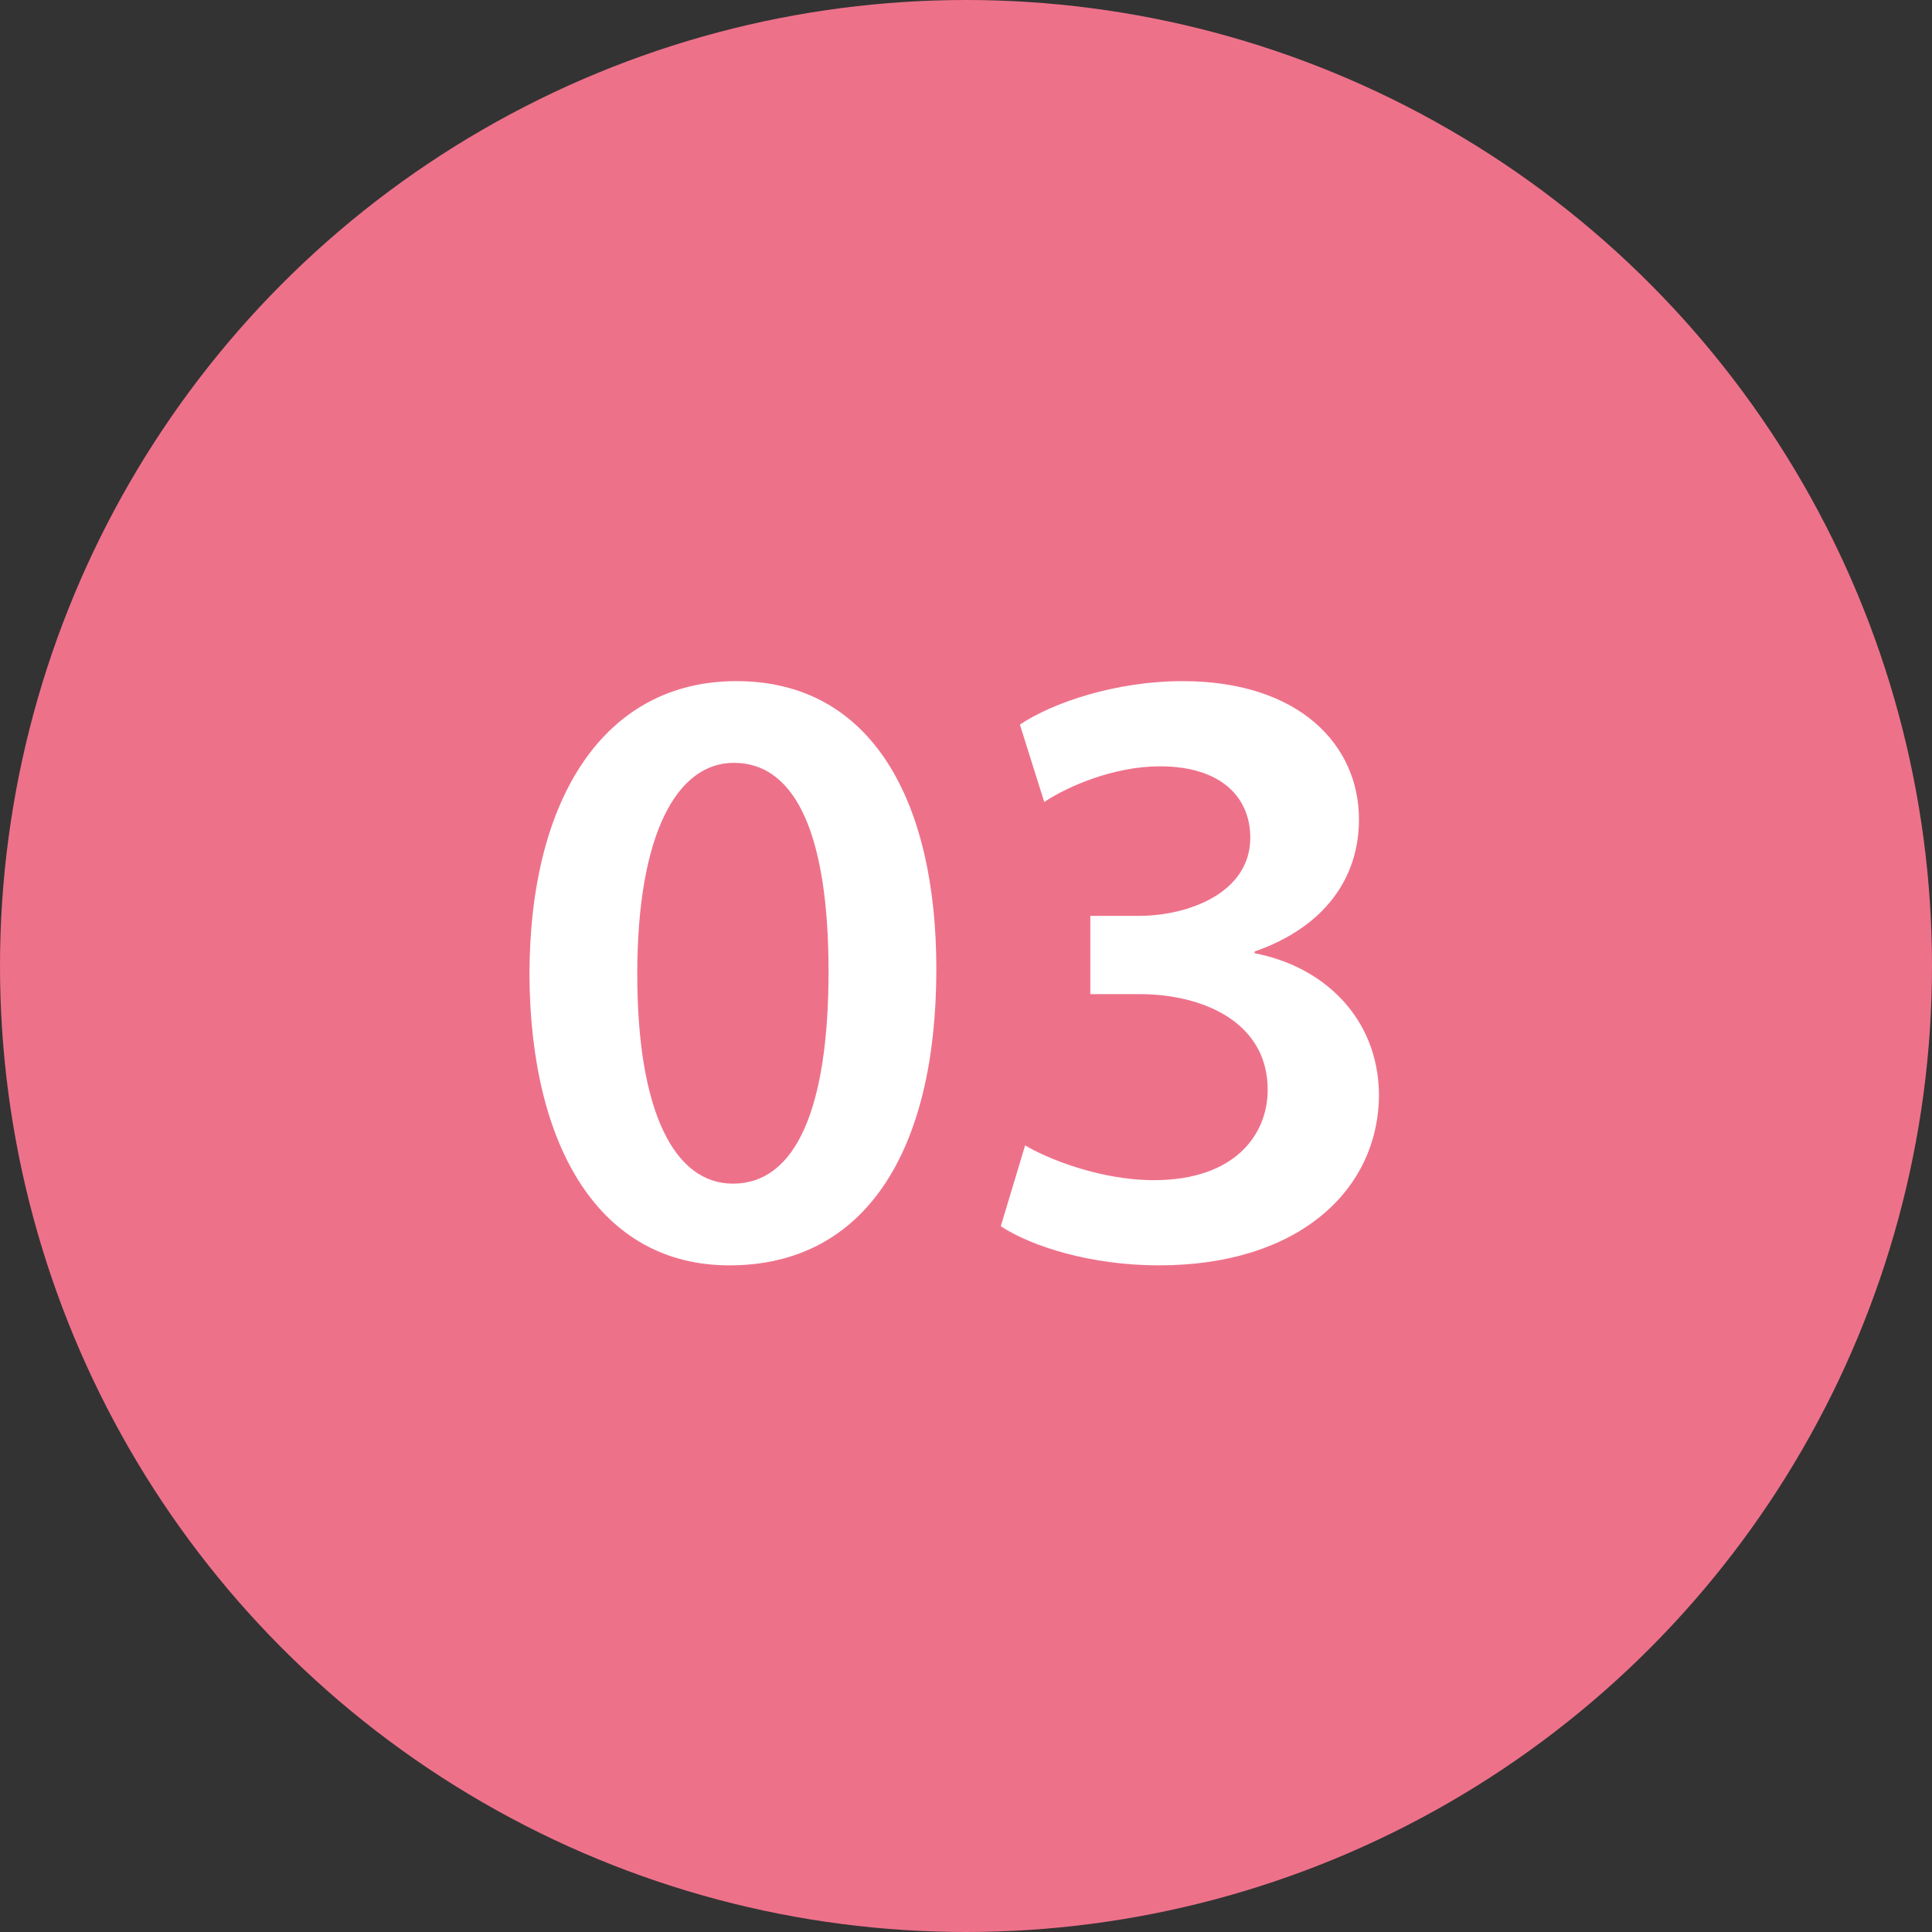
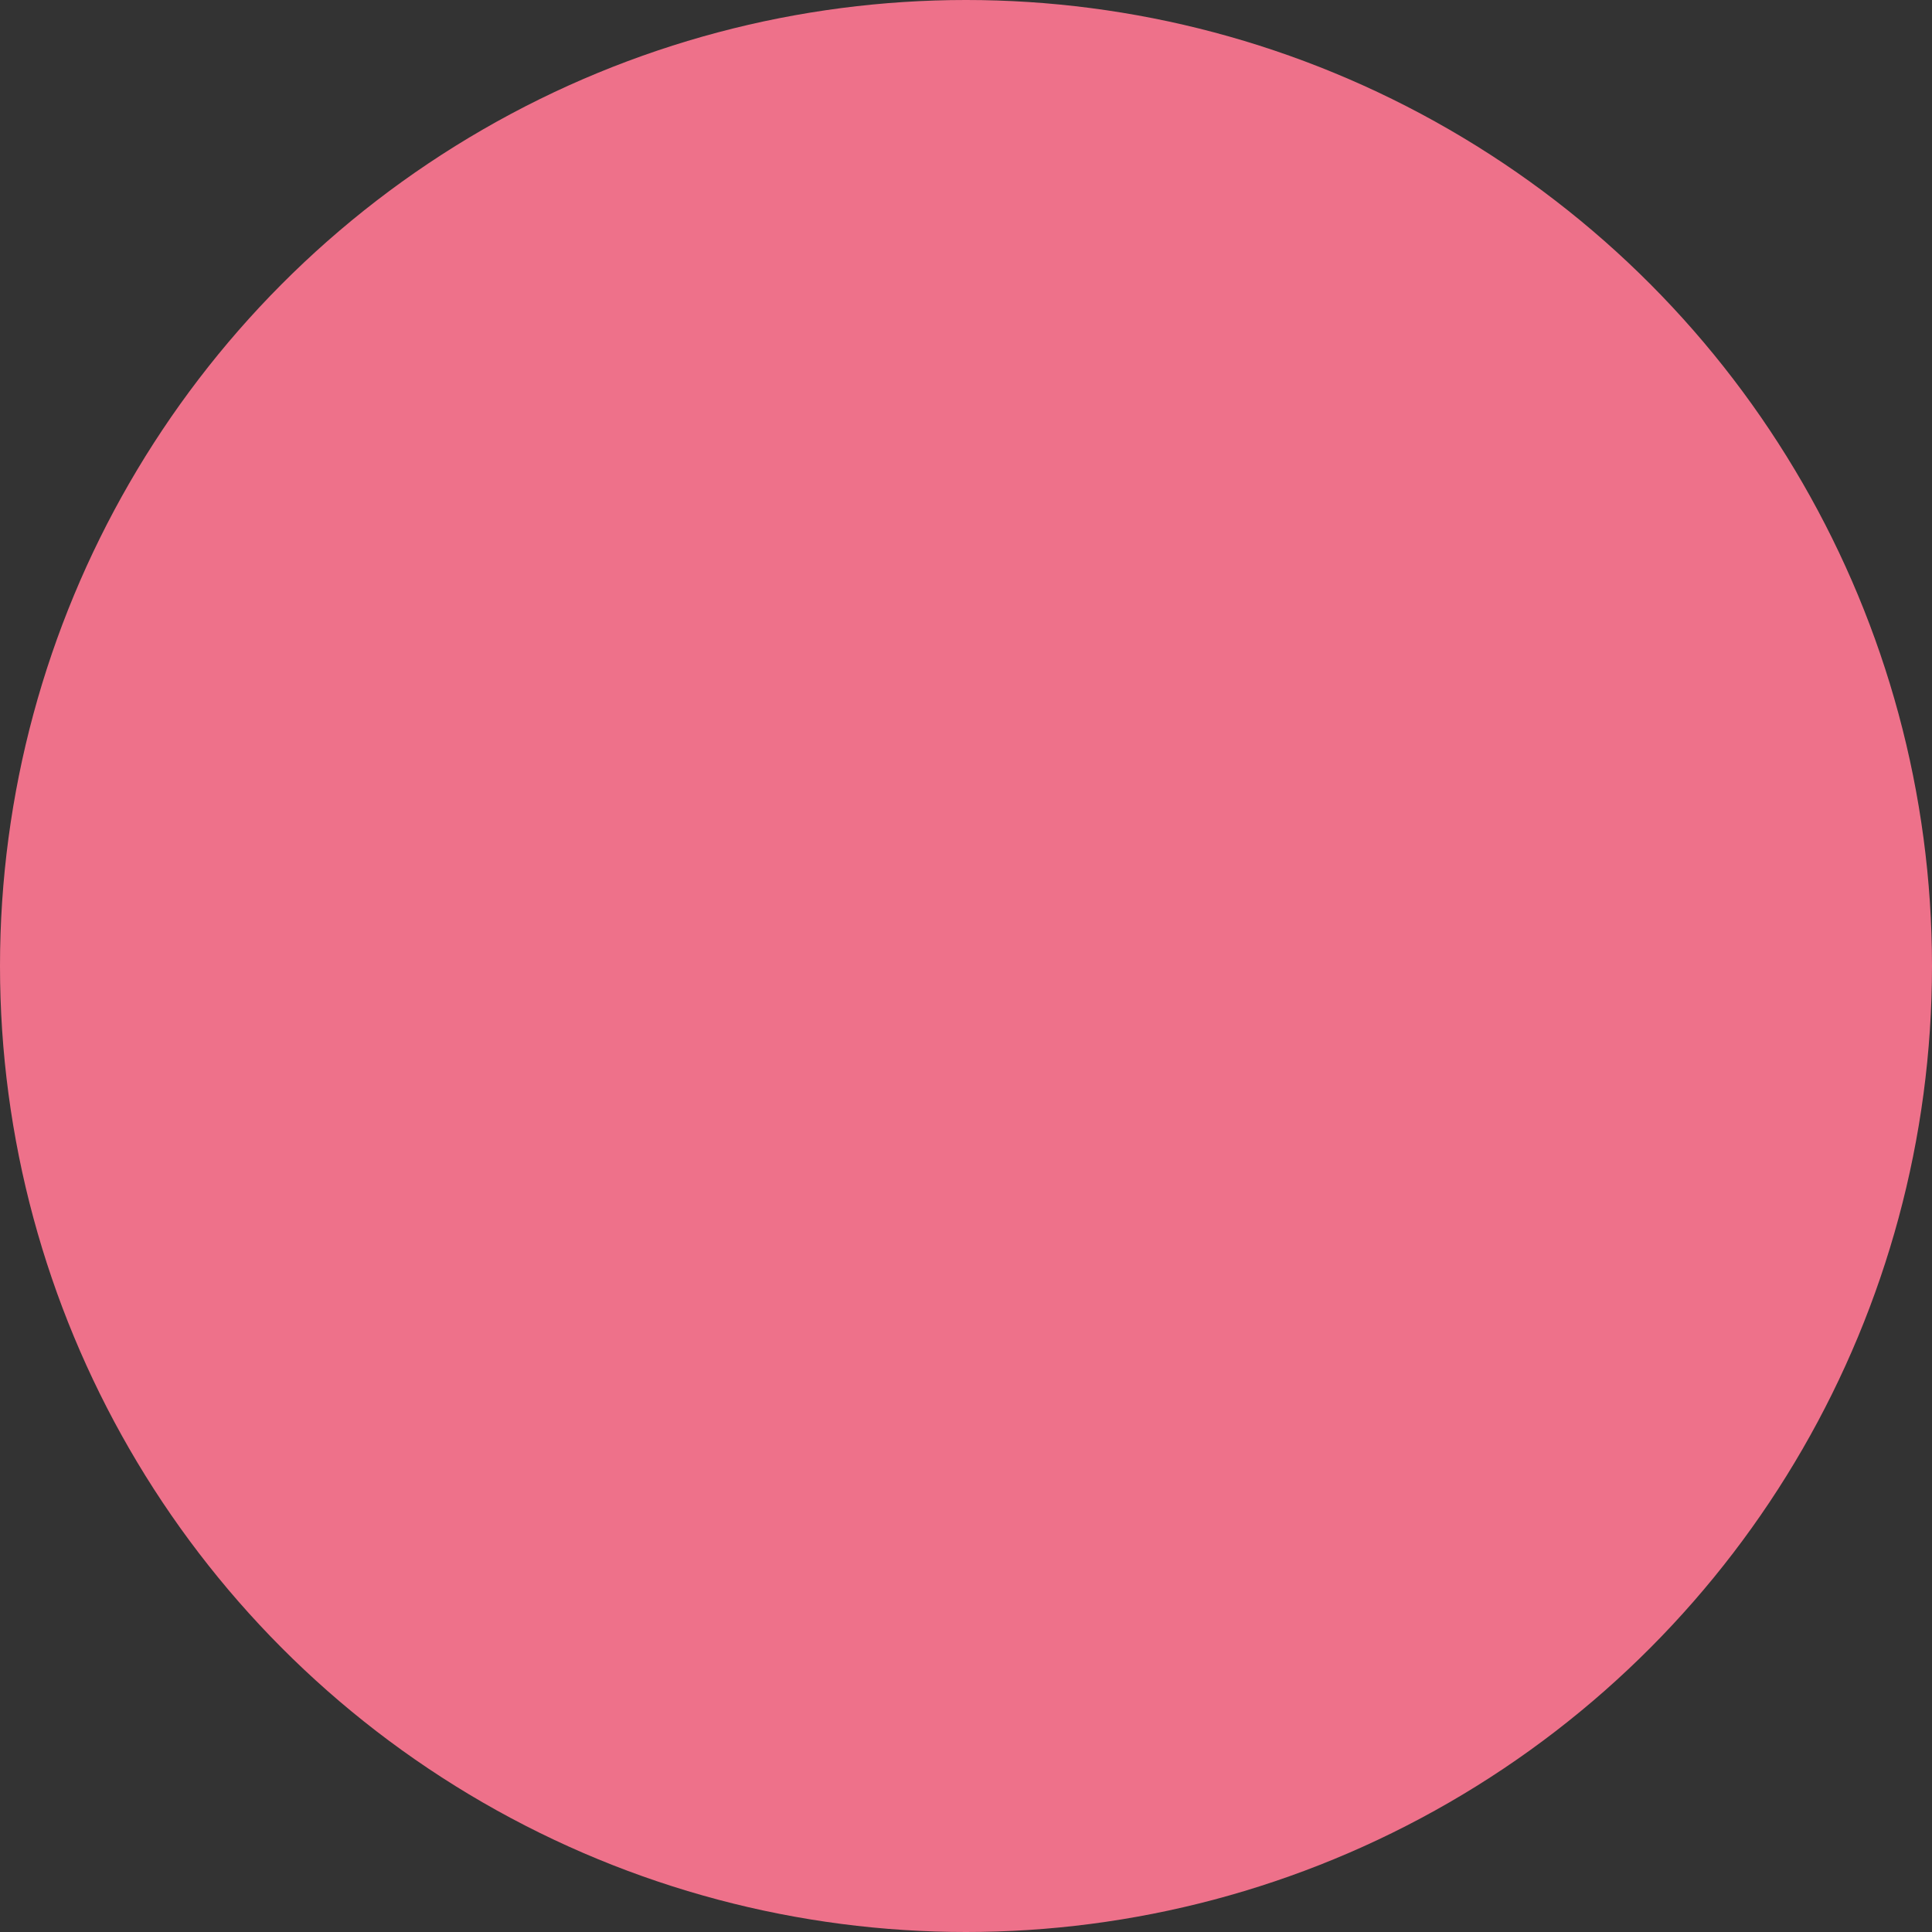
<svg xmlns="http://www.w3.org/2000/svg" width="40" height="40" viewBox="0 0 40 40" fill="none">
  <rect x="0" y="0" width="40" height="40" fill="#333333" stroke="none" />
  <circle cx="20" cy="20" r="20" fill="#EE718A" />
-   <path d="M15.246 14.102C18.072 14.102 19.386 16.622 19.386 20.06C19.386 23.84 17.91 26.198 15.102 26.198C12.42 26.198 10.98 23.75 10.962 20.186C10.962 16.532 12.51 14.102 15.246 14.102ZM15.192 15.794C14.022 15.794 13.194 17.252 13.194 20.168C13.194 23.03 13.968 24.506 15.174 24.506C16.488 24.506 17.154 22.922 17.154 20.114C17.154 17.396 16.524 15.794 15.192 15.794ZM20.72 25.388L21.224 23.714C21.674 23.984 22.772 24.434 23.888 24.434C25.58 24.434 26.246 23.48 26.246 22.562C26.246 21.176 24.932 20.582 23.582 20.582H22.574V18.962H23.582C24.59 18.962 25.886 18.494 25.886 17.342C25.886 16.532 25.31 15.866 24.014 15.866C23.06 15.866 22.106 16.28 21.62 16.604L21.116 15.002C21.782 14.552 23.096 14.102 24.482 14.102C26.912 14.102 28.136 15.434 28.136 16.964C28.136 18.188 27.416 19.196 25.976 19.7V19.736C27.398 20.006 28.532 21.068 28.55 22.652C28.55 24.632 26.894 26.198 23.996 26.198C22.574 26.198 21.35 25.802 20.72 25.388Z" fill="white" />
</svg>